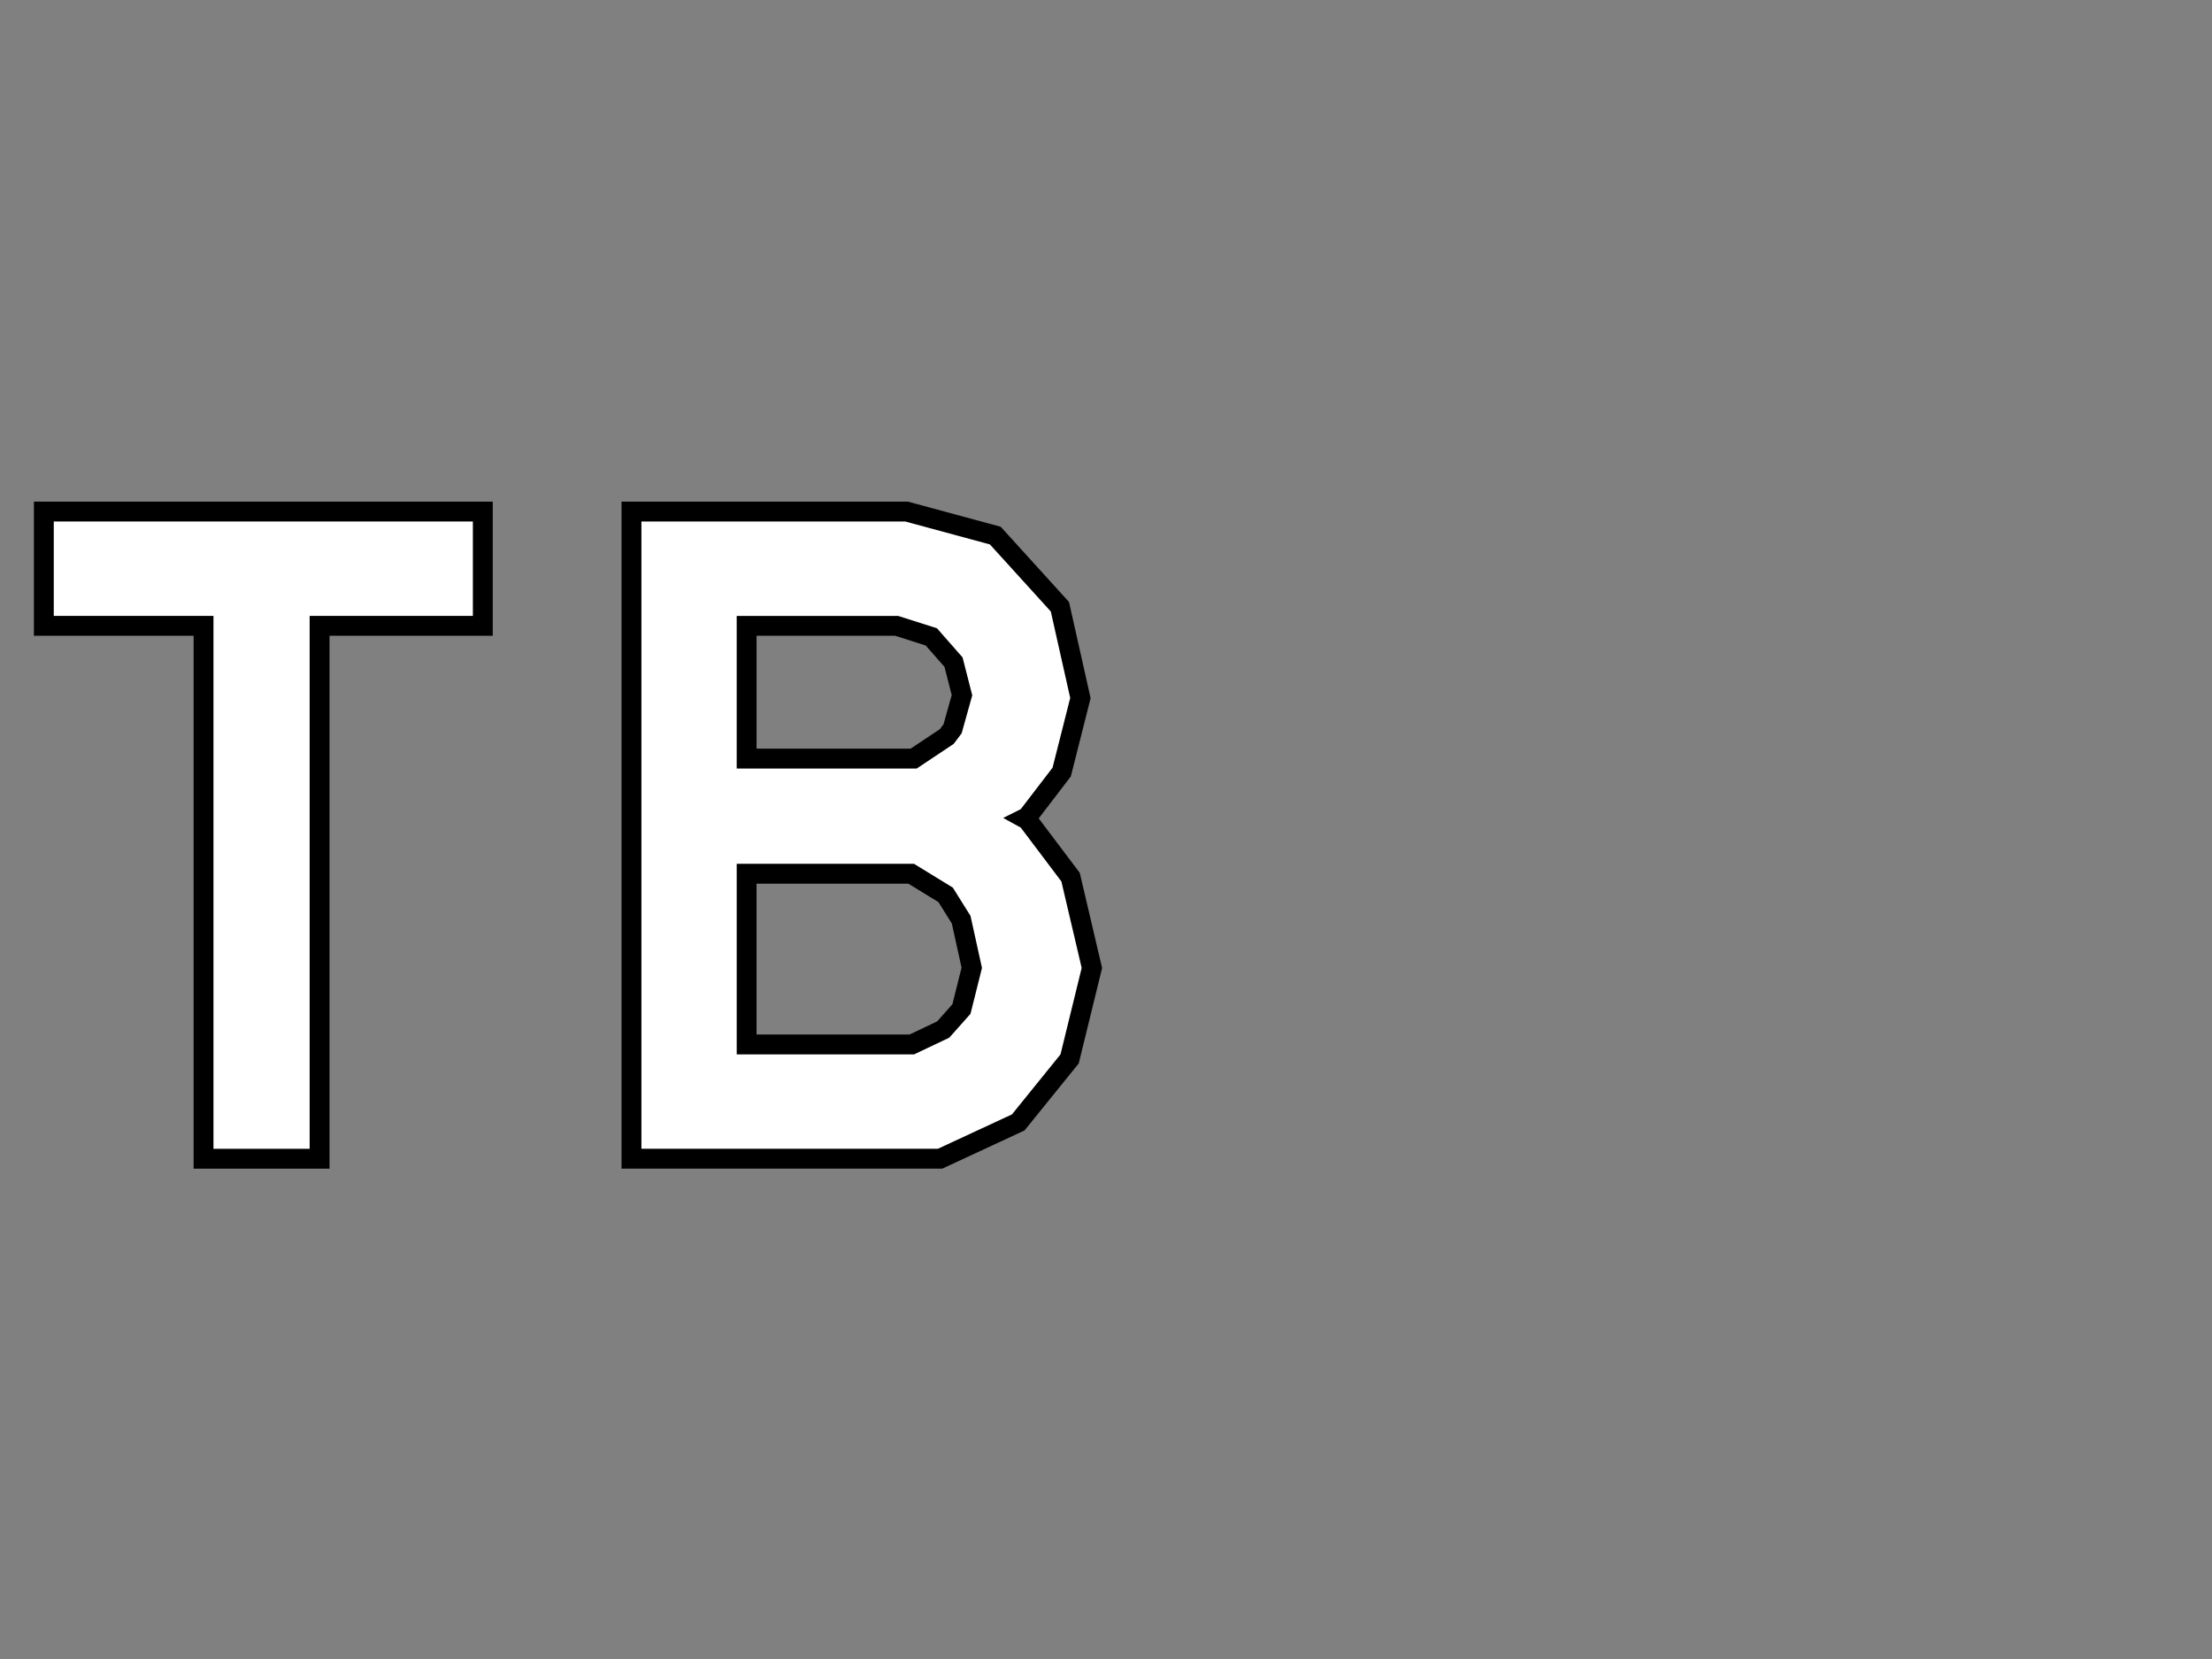
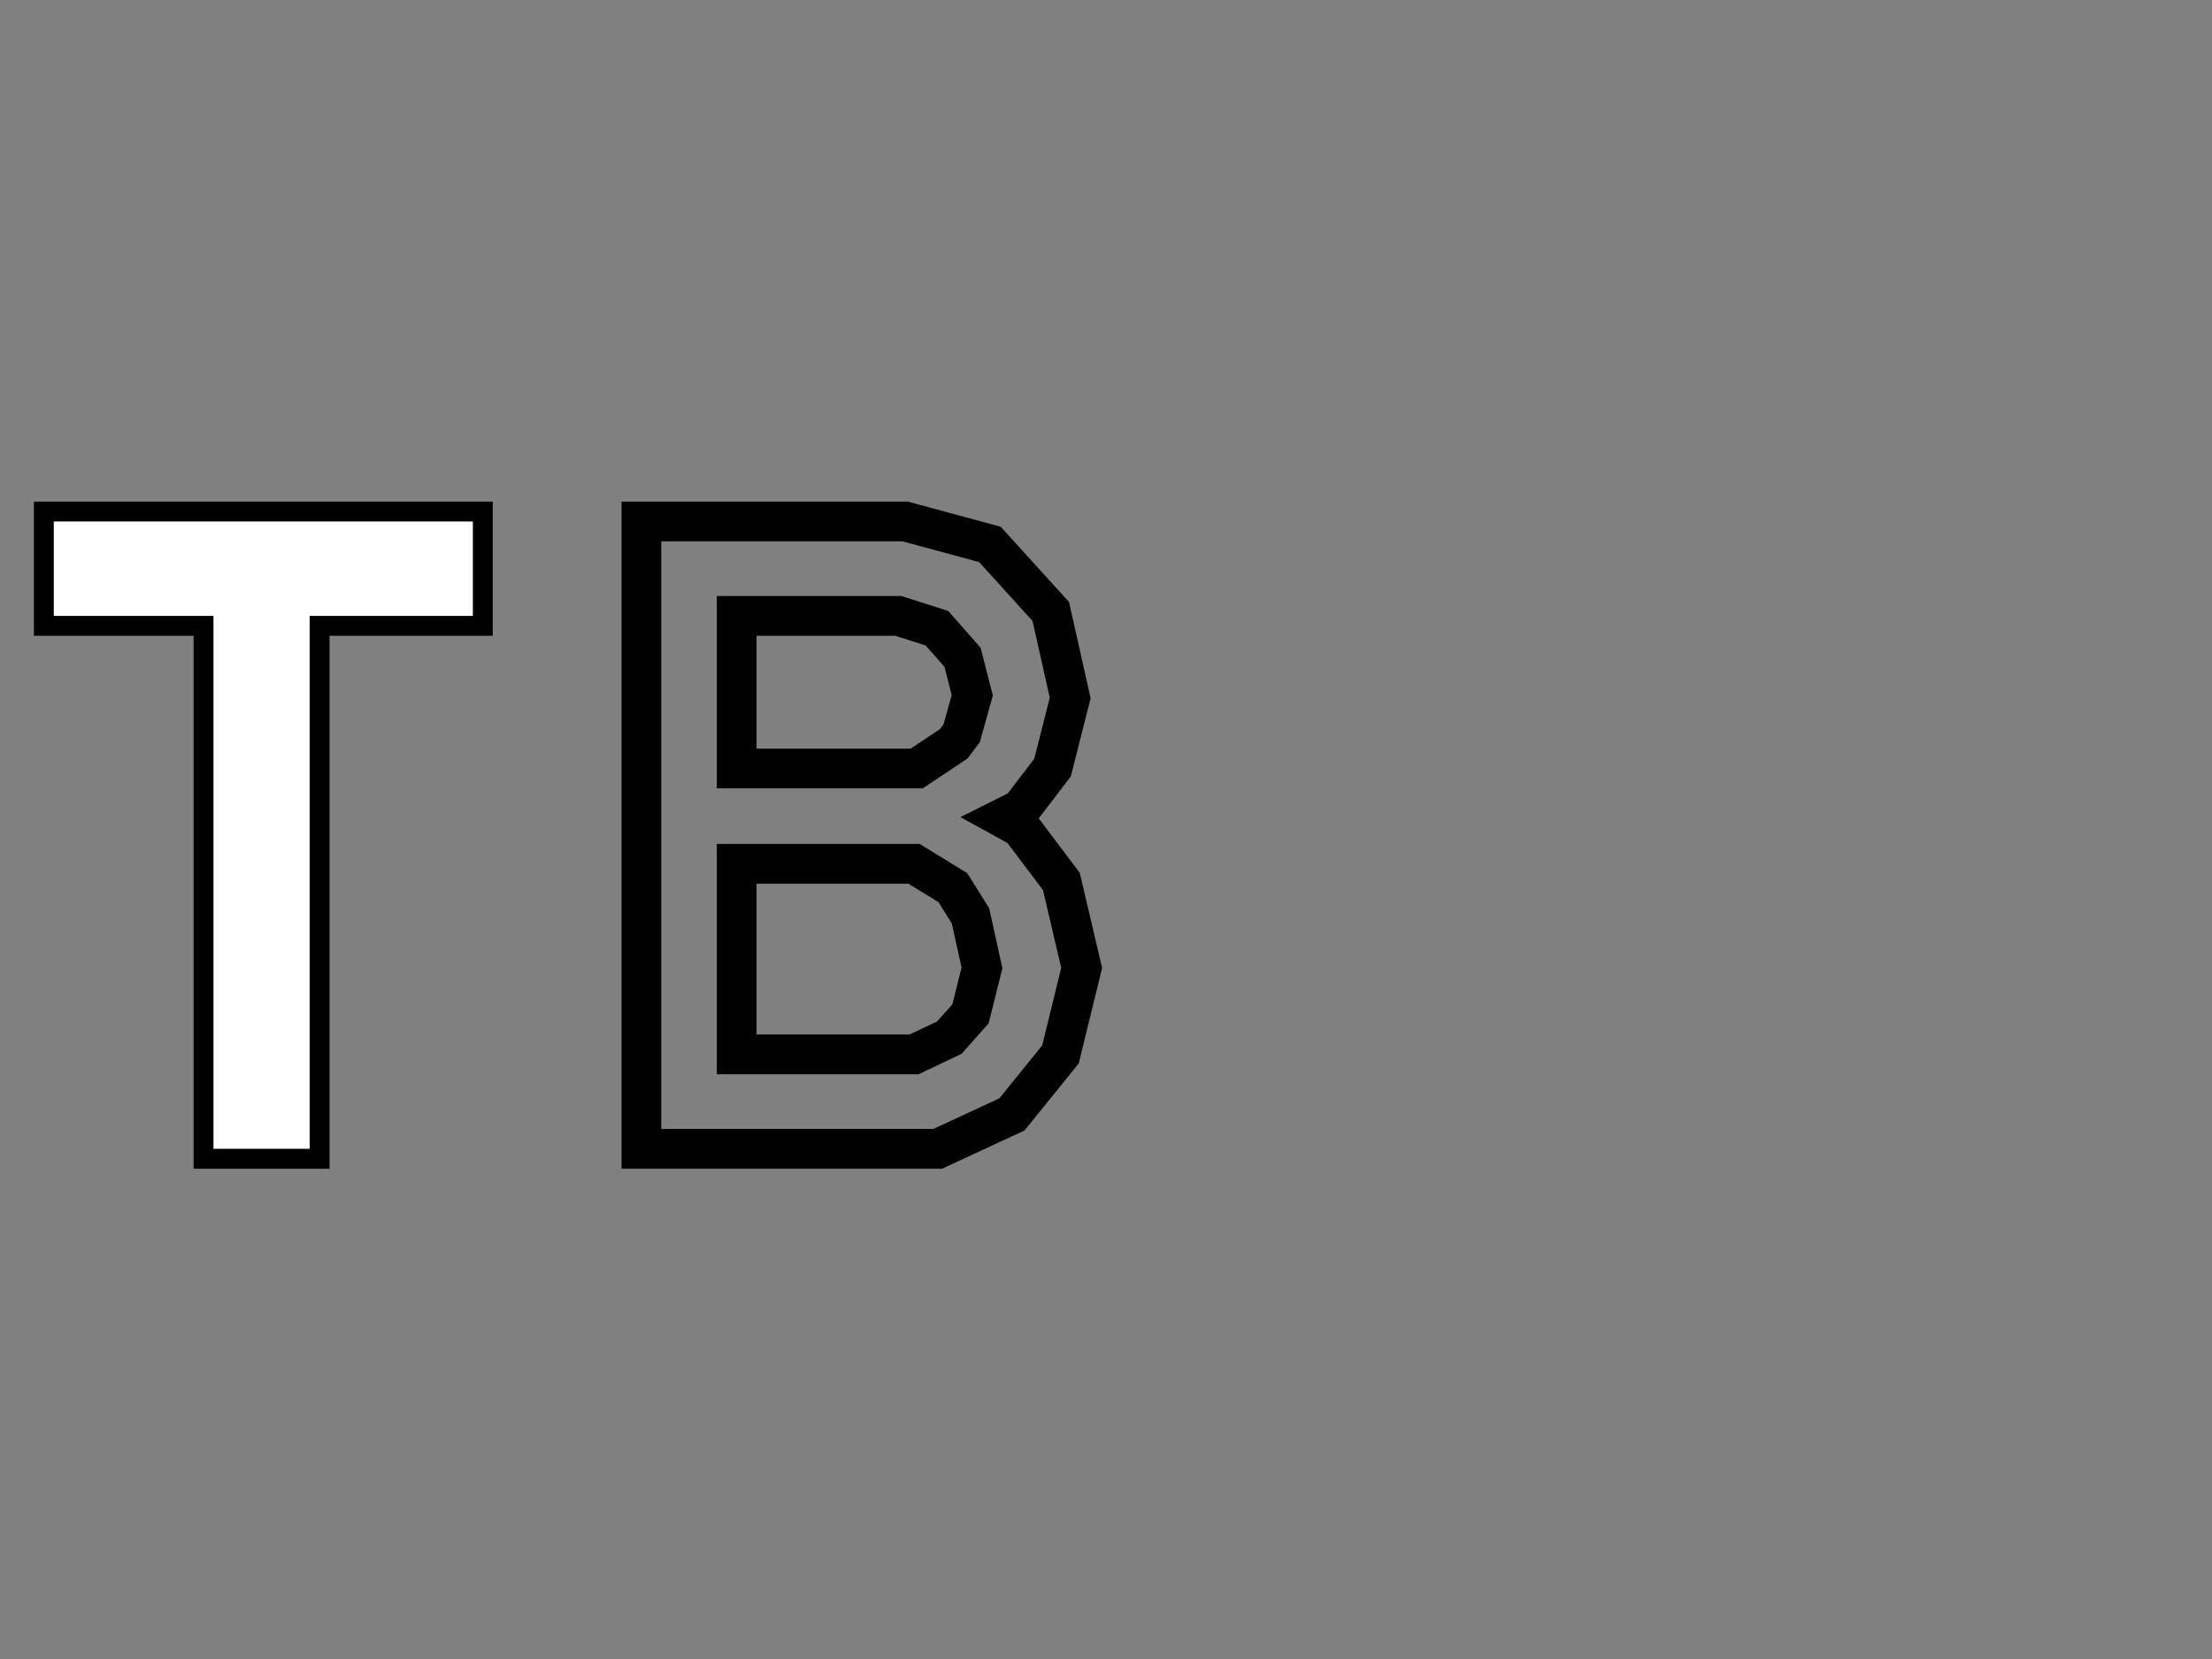
<svg xmlns="http://www.w3.org/2000/svg" id="Ebene_1" viewBox="0 0 1600 1200">
  <rect x="0" y="0" width="1600" height="1200" fill="#808080" stroke="none" />
  <path d="m238.35,845.33h-98.31v-385.46H24.53v-97.03h331.89v97.03h-118.06v385.46Zm-69.56-28.75h40.82v-385.46h118.06v-39.54H53.27v39.54h115.51v385.46Z" />
  <path d="m681.55,845.33h-231.98v-482.5h207.1l67.17,18.19,49.41,54.42,15.62,69.59-14.33,56.61-23.22,30.32,29.7,39.38,16.16,68.85-16.9,69.01-39.22,48.49-59.51,27.63Zm-203.23-28.75h196.88l47.7-22.15,30.98-38.31,13.73-56.07-13.2-56.24-25.68-34.05-34.07-18.74,34.3-17.15,19.16-25.02,11.2-44.22-12.46-55.49-38.66-42.58-55.36-15h-174.53v425Zm186.07-39.54h-145.89v-166.59h146.71l34.42,21.12,15.87,25.39,9.56,43.38-9.97,39.89-19.6,22.05-31.09,14.77Zm-117.14-28.75h110.66l19.96-9.48,11.03-12.41,6.62-26.48-7.04-31.93-9.66-15.45-21.74-13.34h-109.84v109.1Zm120.17-178.03h-148.92v-139.15h133.39l34.01,10.82,23.42,26.65,8.83,34.5-9.42,33.74-8.84,11.79-32.47,21.65Zm-120.17-28.75h111.46l21.13-14.09,2.65-3.53,5.9-21.14-5.21-20.38-13.6-15.47-22.15-7.05h-100.18v81.66Z" />
  <path d="m223.97,830.96h-69.56v-385.46H38.9v-68.29h303.14v68.29h-118.07v385.46Z" style="fill:#fff;" />
-   <path d="m463.94,377.21h190.82l61.27,16.59,44.04,48.5,14.04,62.54-12.76,50.42-22.98,29.99-12.76,6.38,12.76,7.02,29.36,38.93,14.68,62.54-15.32,62.54-35.1,43.4-53.61,24.89h-214.43v-453.75Zm68.93,68.29v110.41h130.19l26.8-17.87,5.74-7.66,7.66-27.44-7.02-27.44-18.51-21.06-28.08-8.93h-116.79Zm153.8,305.05l15.32-17.23,8.3-33.19-8.3-37.65-12.76-20.42-28.08-17.23h-128.27v137.85h128.27l25.53-12.12Z" style="fill:#fff;" />
</svg>